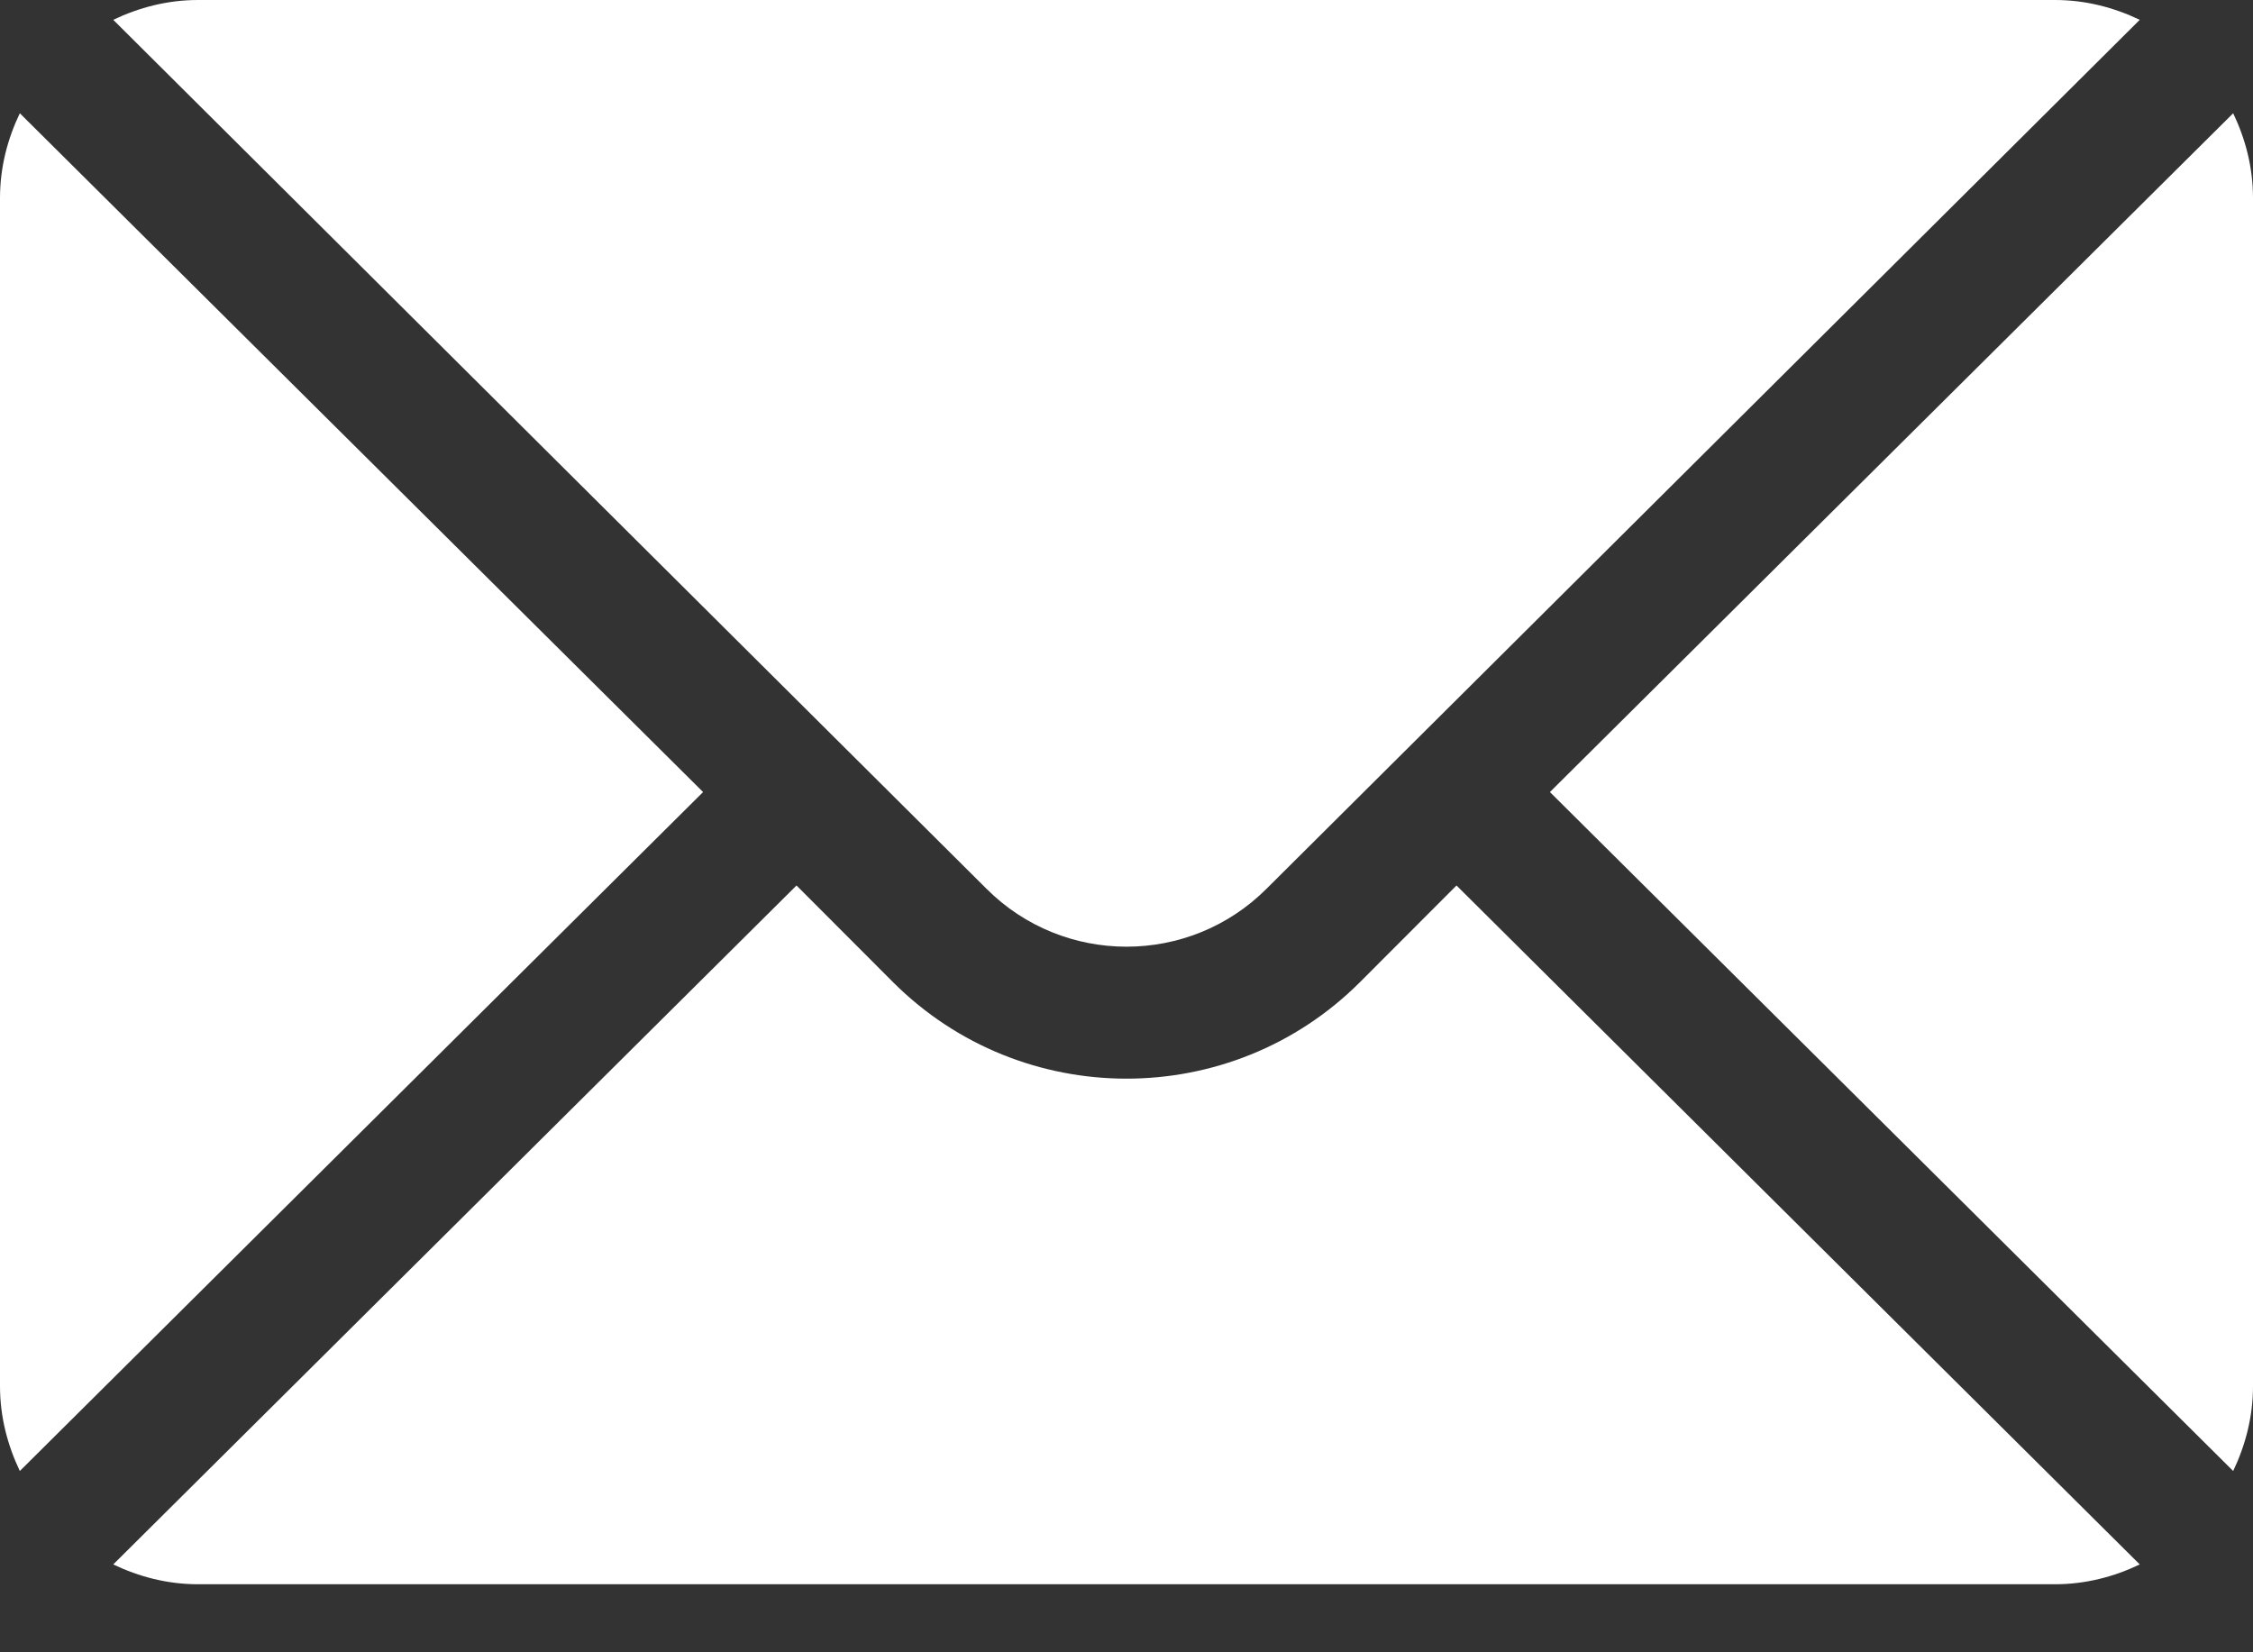
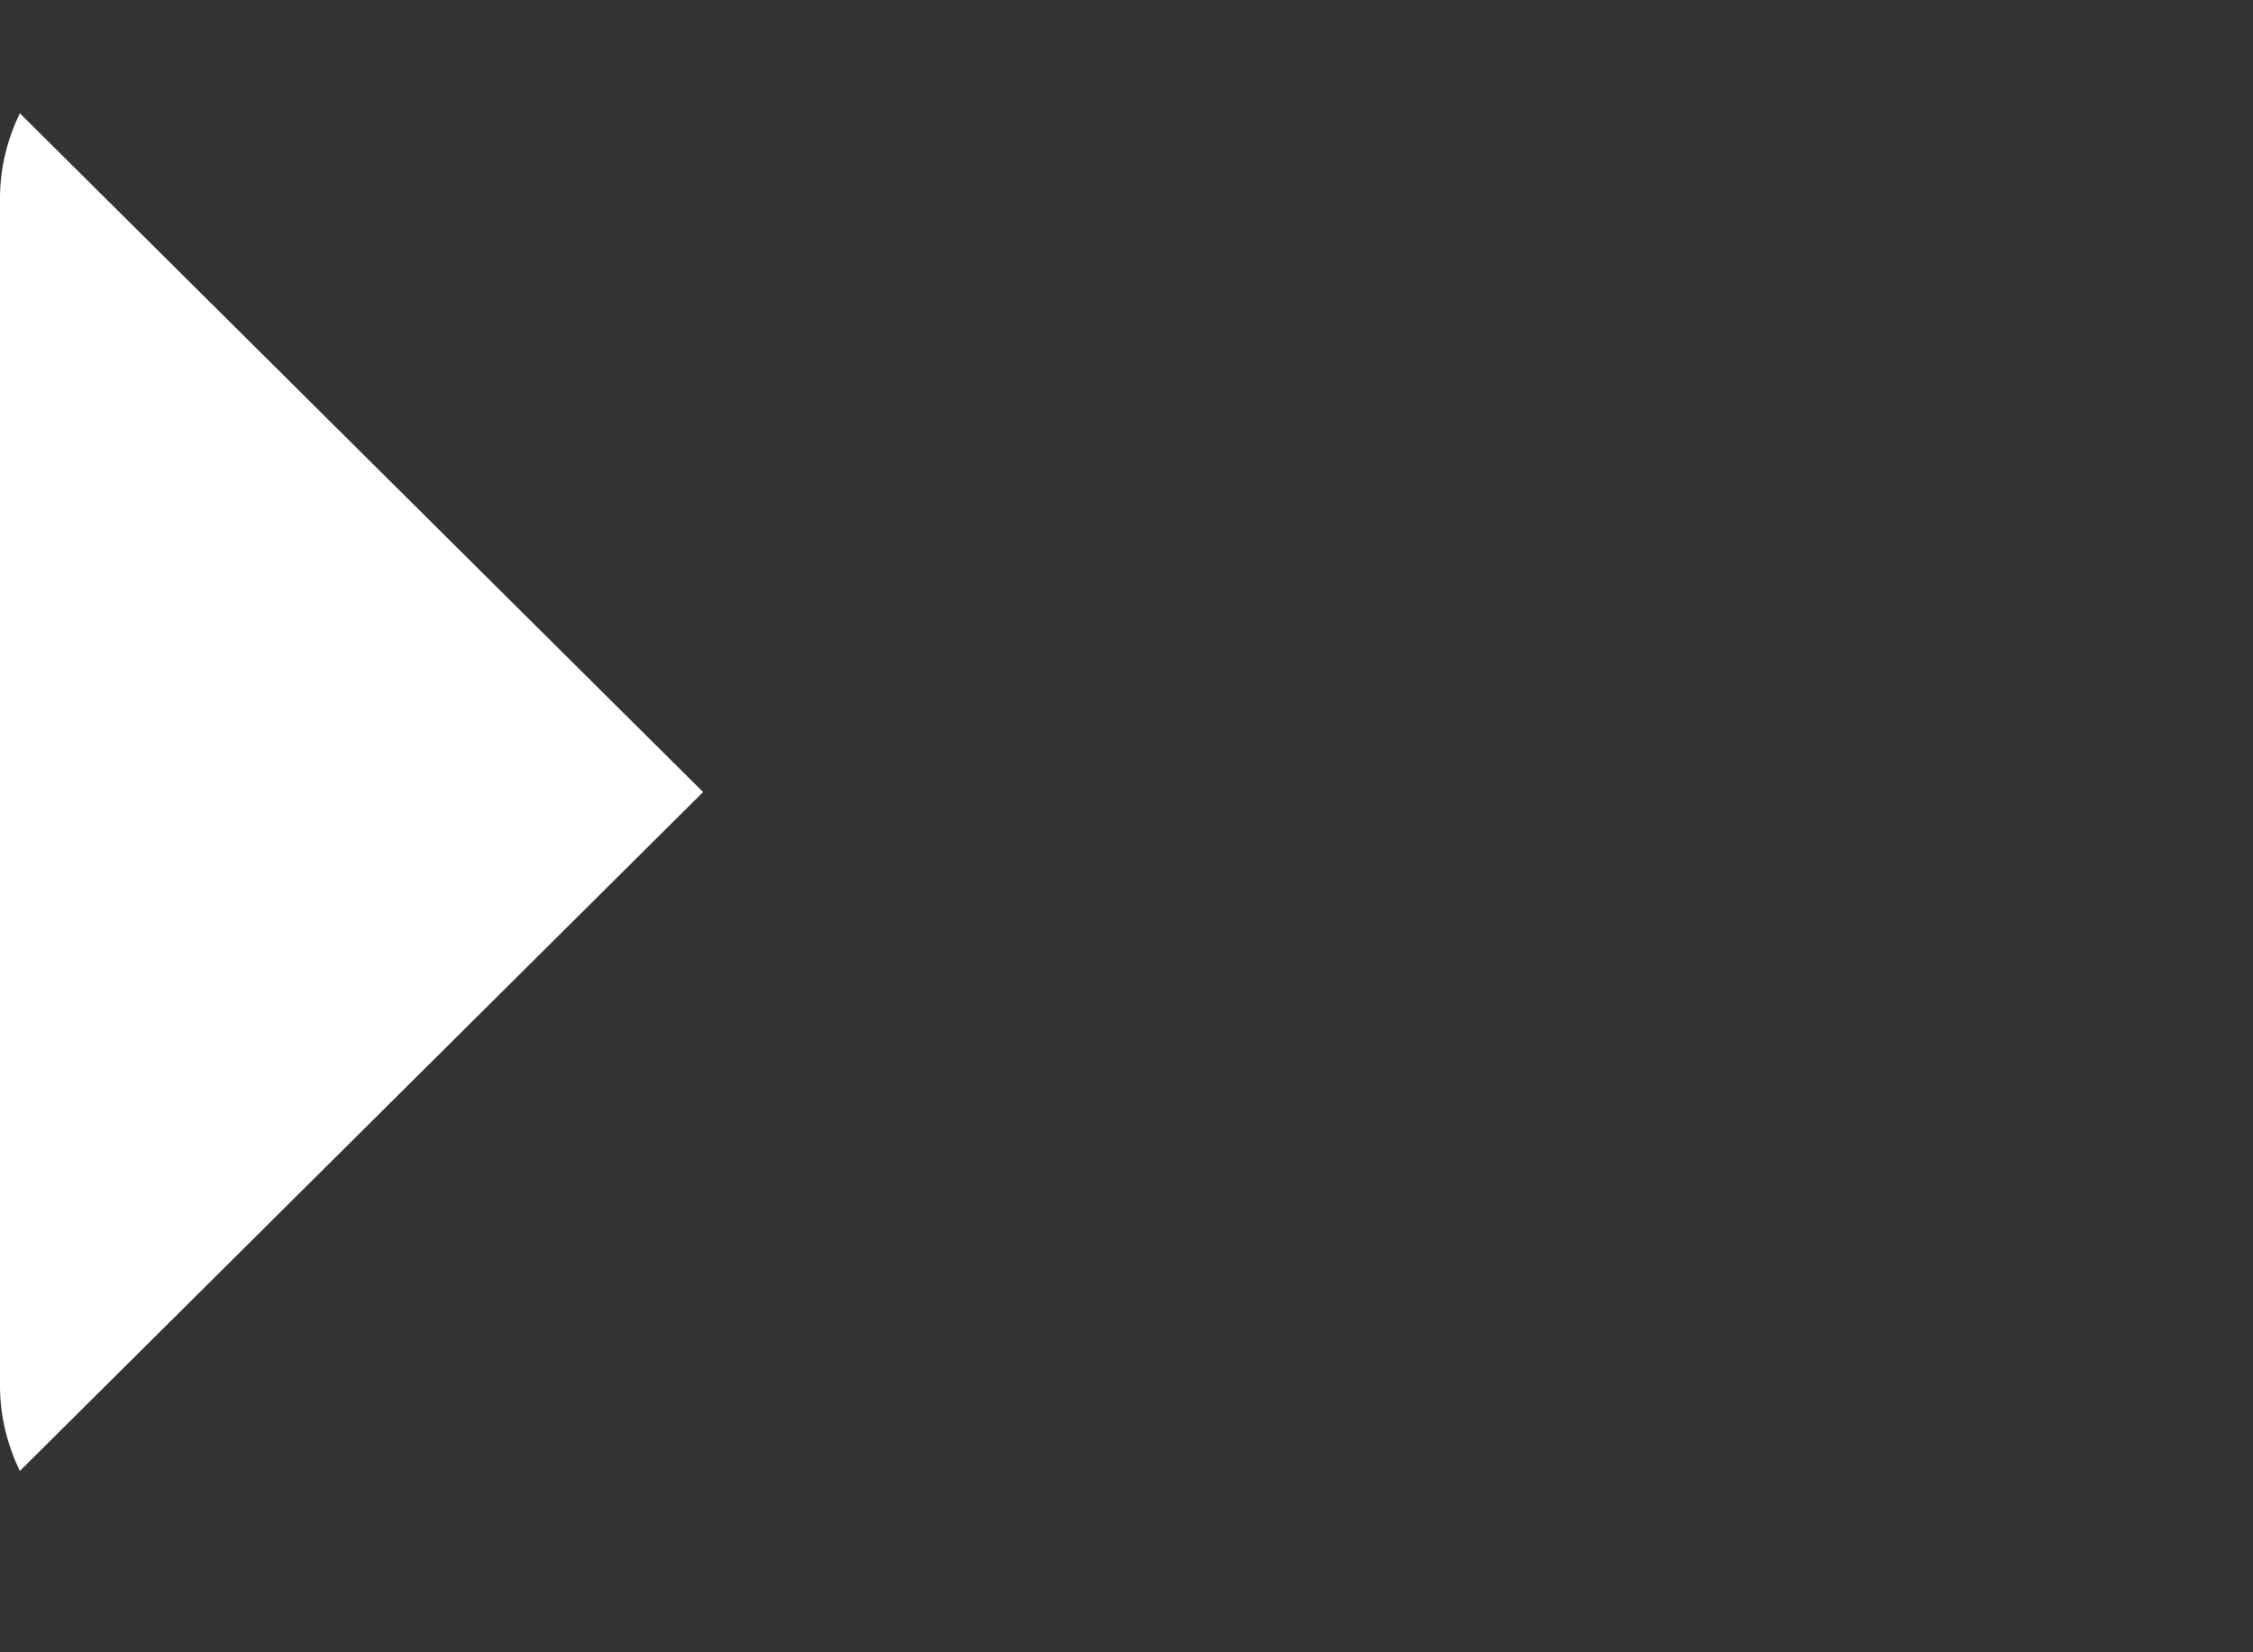
<svg xmlns="http://www.w3.org/2000/svg" width="15px" height="11px" viewBox="0 0 15 11" version="1.1">
  <rect x="0" y="0" width="15" height="11" fill="#333333" stroke="none" />
  <title>171523B0-7C9F-4B81-85AE-FF5B374D39D6@1x</title>
  <g id="New-Desktop-" stroke="none" stroke-width="1" fill="none" fill-rule="evenodd">
    <g id="Home" transform="translate(-956, -3858)" fill="#FFFFFF" fill-rule="nonzero">
      <g id="mail" transform="translate(956, 3858)">
-         <path d="M14.868,0.754 L10.319,5.273 L14.868,9.793 C14.95,9.621 15,9.431 15,9.229 L15,1.318 C15,1.115 14.95,0.925 14.868,0.754 Z" id="Path" />
-         <path d="M13.682,0 L1.318,0 C1.115,0 0.925,0.05 0.754,0.132 L6.568,5.917 C7.082,6.431 7.918,6.431 8.432,5.917 L14.246,0.132 C14.075,0.05 13.885,0 13.682,0 Z" id="Path" />
        <path d="M0.132,0.754 C0.05,0.925 0,1.115 0,1.318 L0,9.229 C0,9.431 0.05,9.621 0.132,9.793 L4.681,5.273 L0.132,0.754 Z" id="Path" />
-         <path d="M9.697,5.895 L9.054,6.539 C8.197,7.395 6.803,7.395 5.946,6.539 L5.303,5.895 L0.754,10.415 C0.925,10.497 1.115,10.547 1.318,10.547 L13.682,10.547 C13.885,10.547 14.075,10.497 14.246,10.415 L9.697,5.895 Z" id="Path" />
      </g>
    </g>
  </g>
</svg>